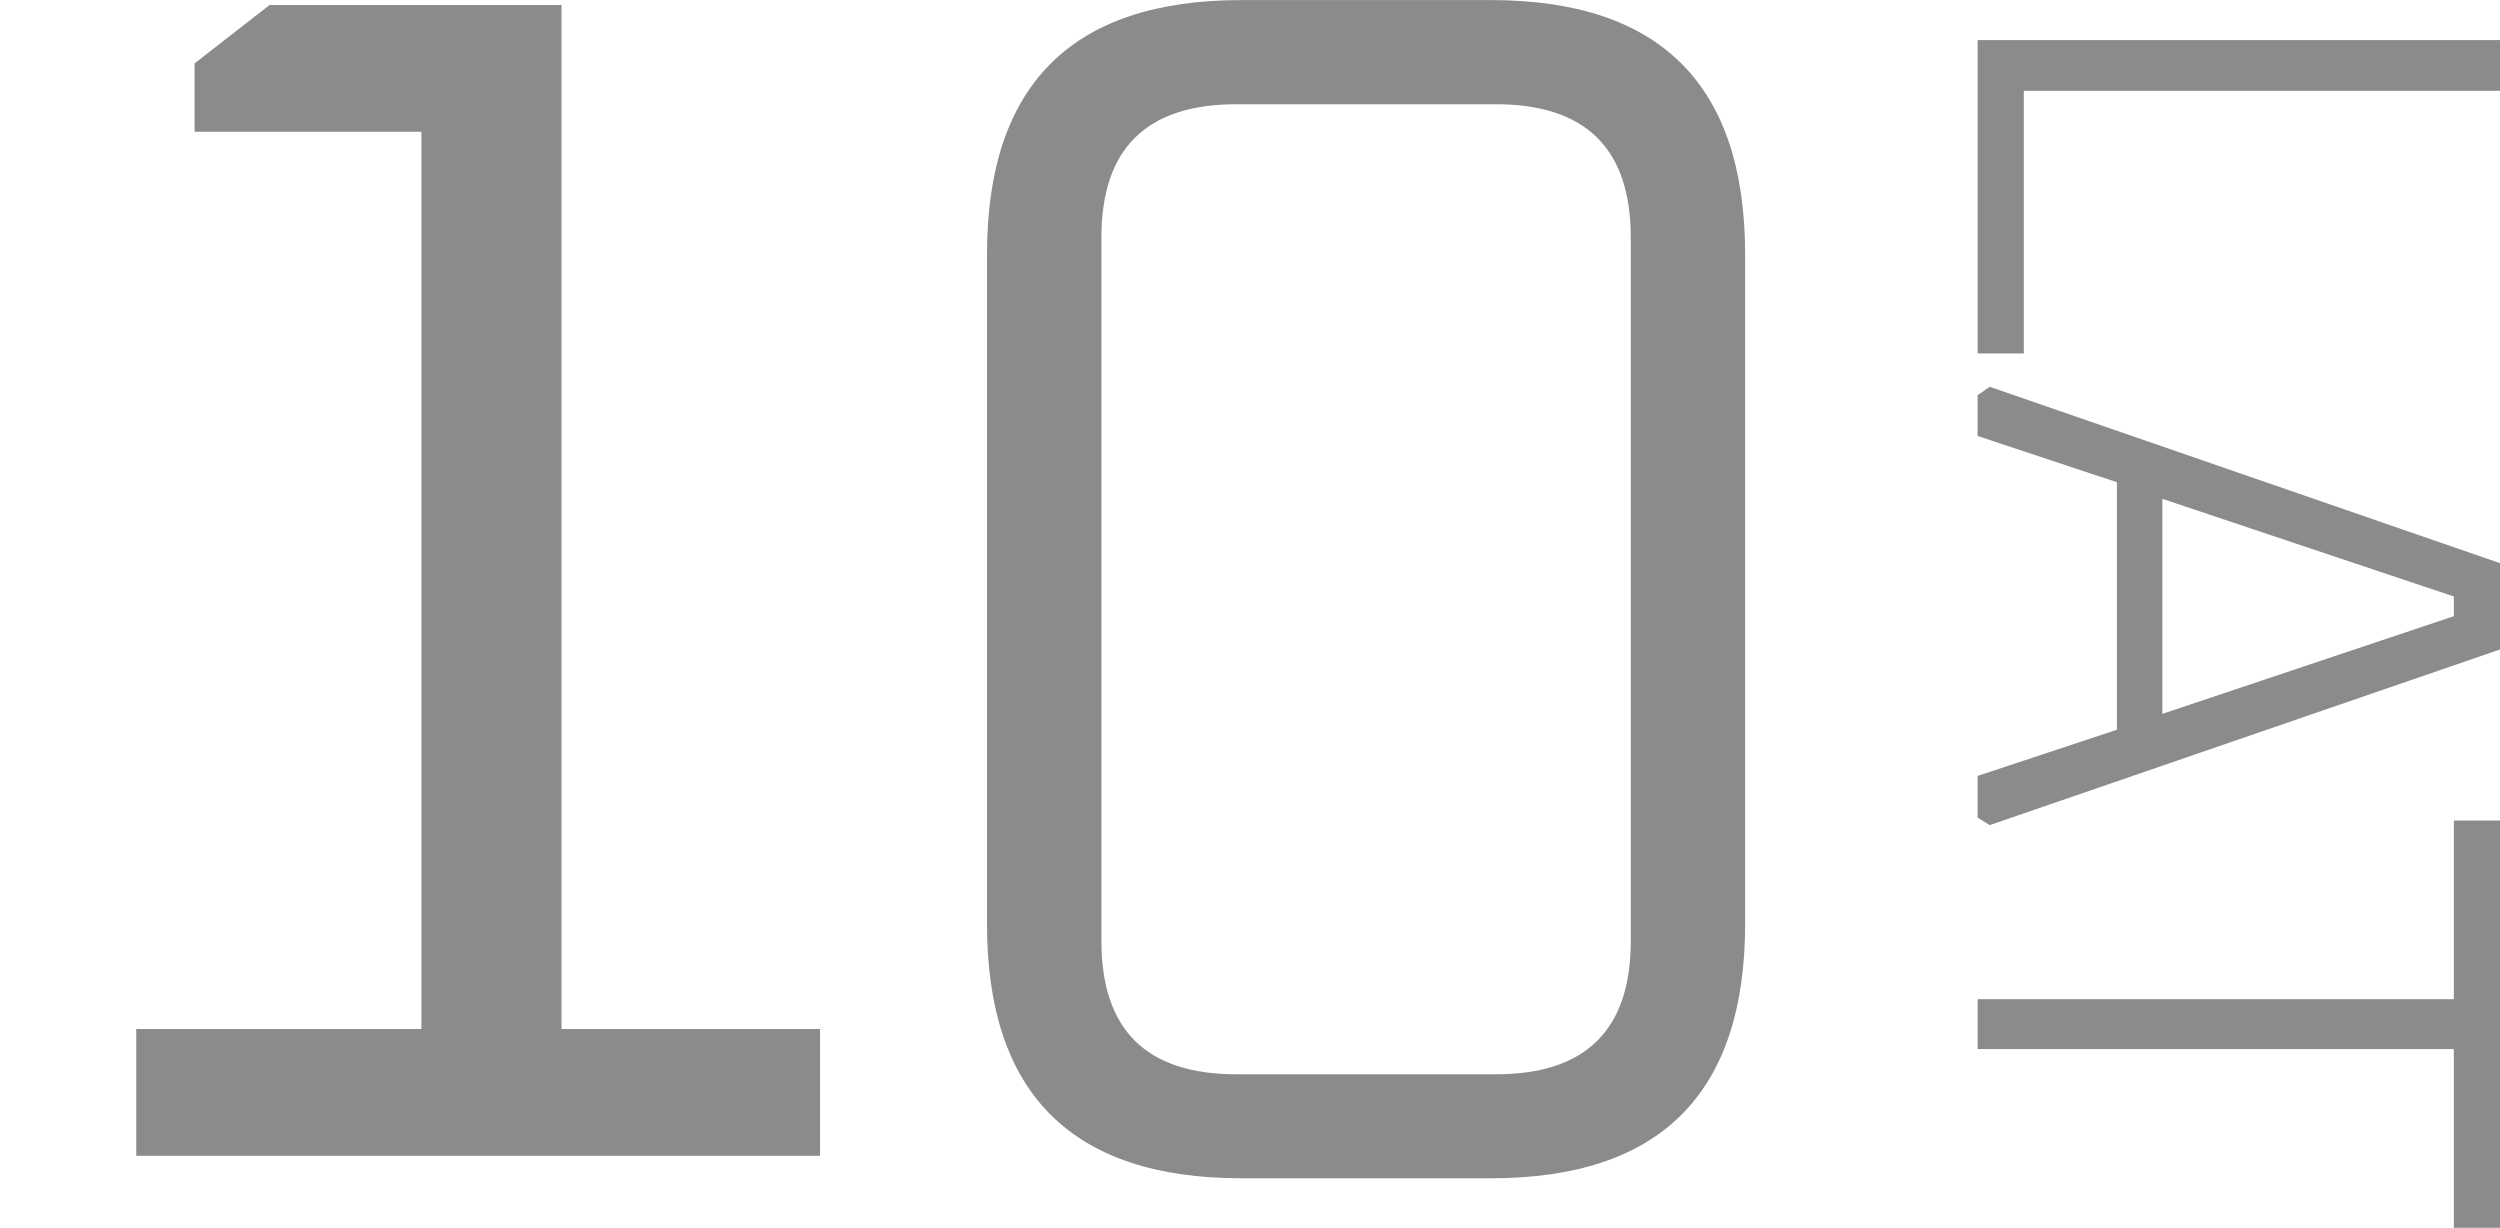
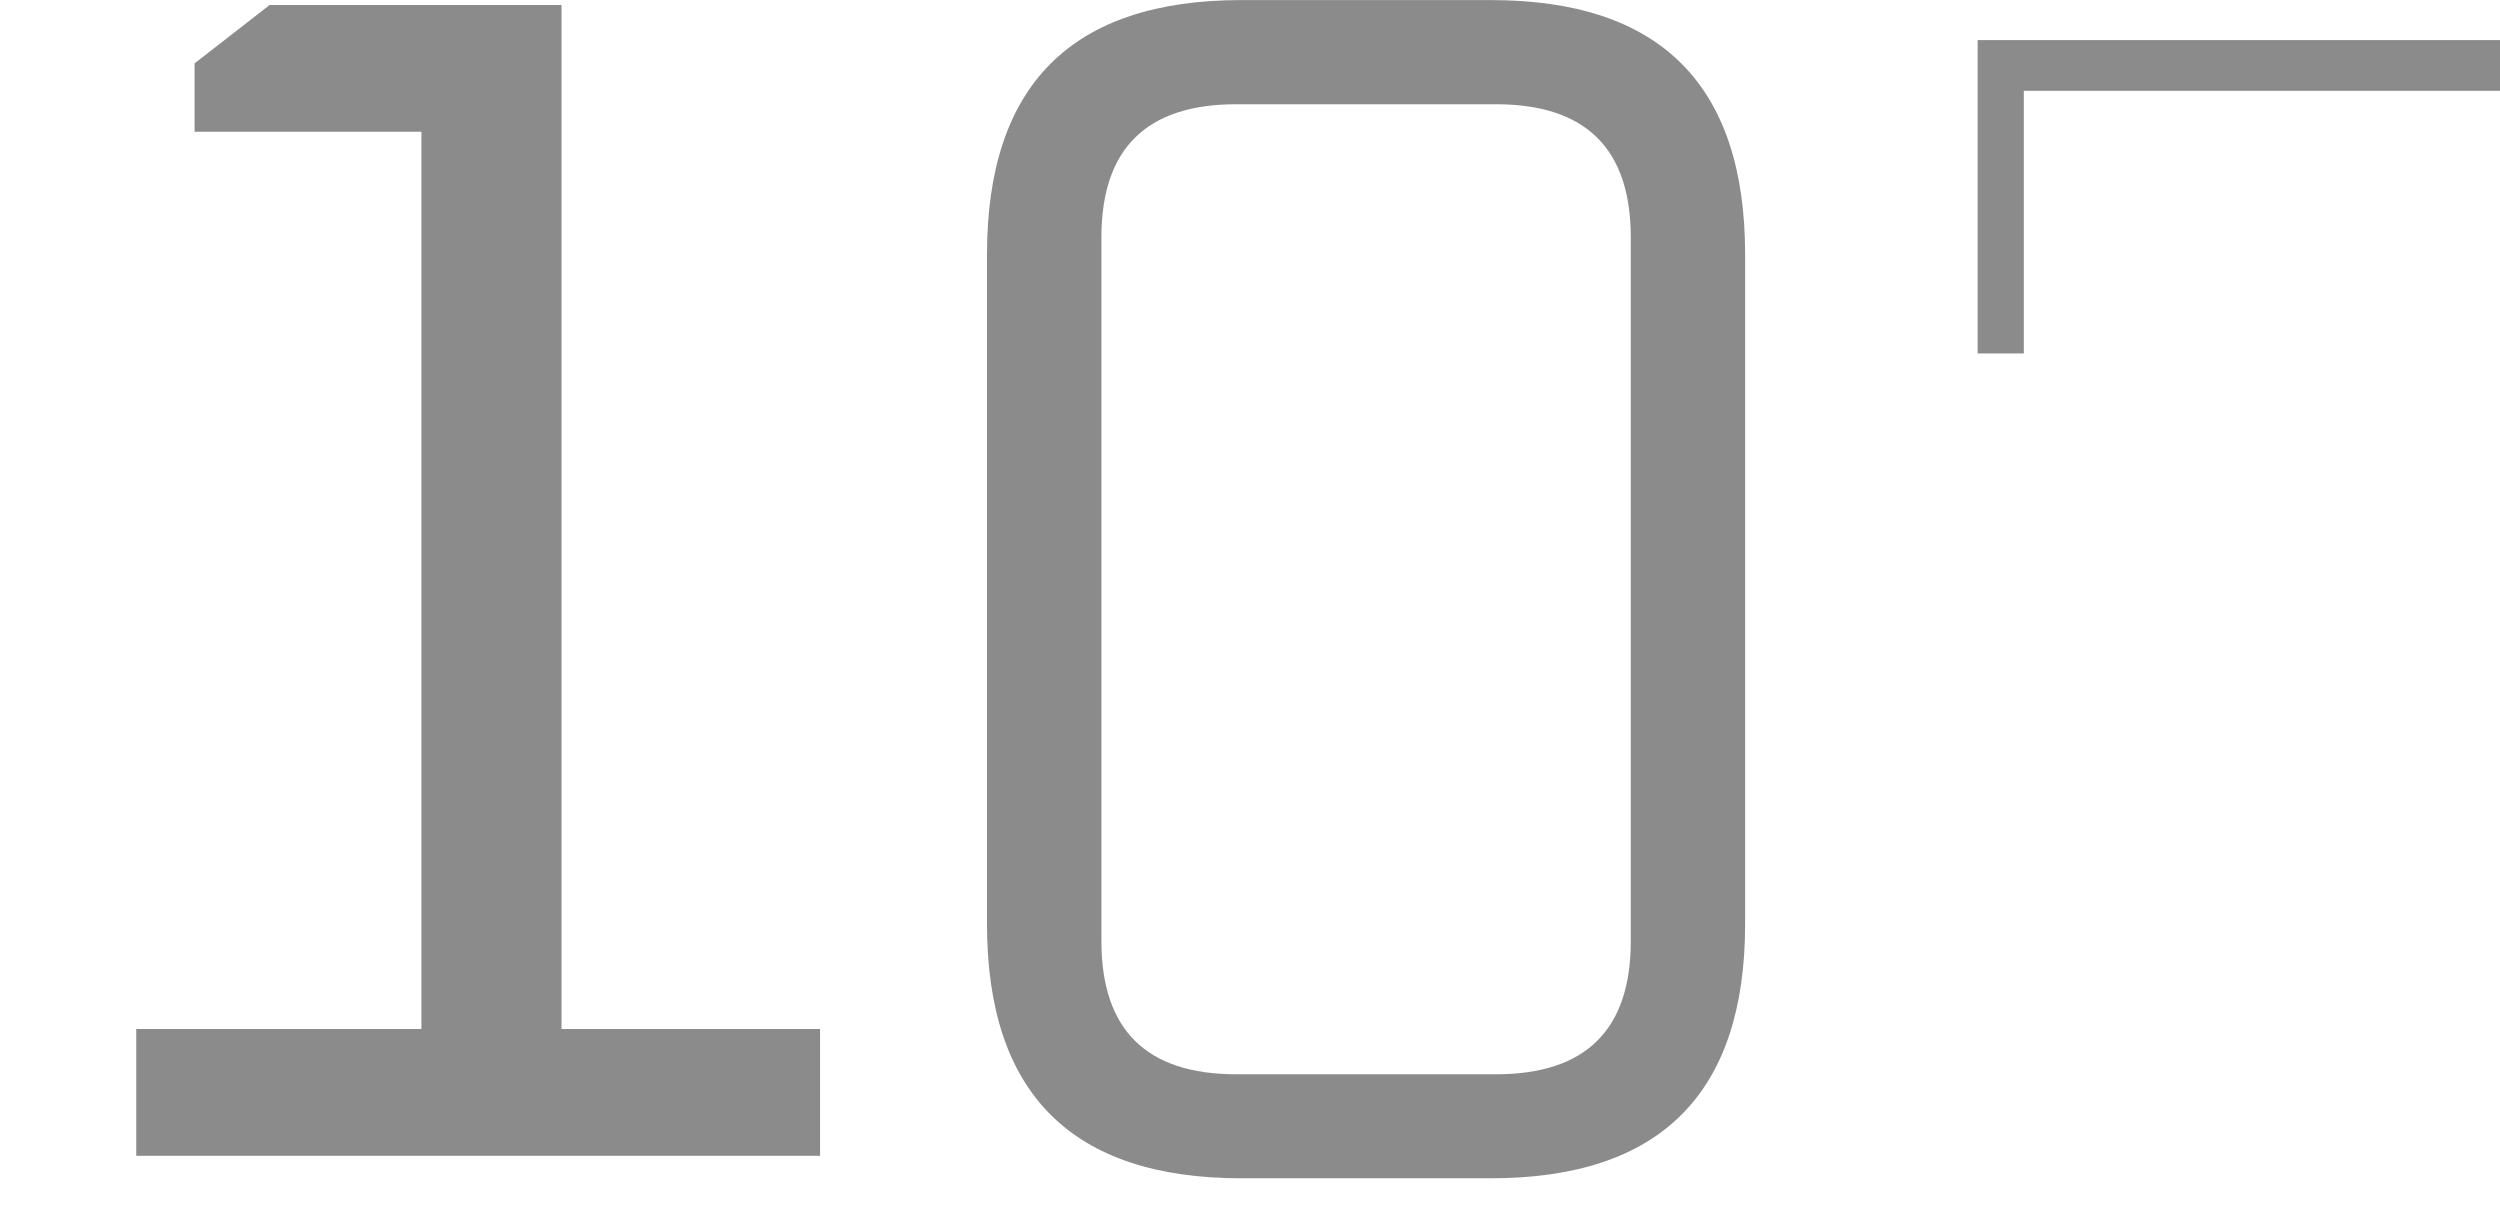
<svg xmlns="http://www.w3.org/2000/svg" version="1.1" id="Warstwa_1" x="0px" y="0px" width="72.718px" height="35.714px" viewBox="0 0 72.718 35.714" xml:space="preserve">
  <path id="Path_13998" fill="#8B8B8B" d="M28.709,26.873V7.402c0-4.933,2.467-7.4,7.4-7.4h7.252c4.934,0,7.4,2.467,7.4,7.4v19.471  c0,4.934-2.467,7.4-7.4,7.4h-7.252C31.175,34.273,28.708,31.806,28.709,26.873z M32.037,27.373c0,2.583,1.308,3.875,3.924,3.875  h7.55c2.615,0,3.924-1.292,3.924-3.875V6.907c0-2.583-1.309-3.875-3.924-3.875h-7.55c-2.616,0-3.924,1.292-3.924,3.875V27.373z" />
  <path id="Path_13999" fill="#8B8B8B" d="M57.524,1.166h15.194v1.475H58.867v7.64h-1.343V1.166z" />
-   <path id="Path_14000" fill="#8B8B8B" d="M57.876,11.251l14.842,5.13v2.51L57.876,24l-0.353-0.219v-1.212l4.052-1.343v-7.2  l-4.052-1.344v-1.188L57.876,11.251z M62.897,14.51v6.254l8.478-2.841V17.35L62.897,14.51z" />
-   <path id="Path_14001" fill="#8B8B8B" d="M71.375,23.867h1.344v11.848h-1.344v-5.2H57.524v-1.451h13.851V23.867z" />
  <g>
    <path fill="#8B8B8B" d="M3.963,33.619v-3.688h8.295V3.831H5.66V1.843l2.183-1.698h8.49v29.786h7.52v3.688H3.963z" />
  </g>
</svg>